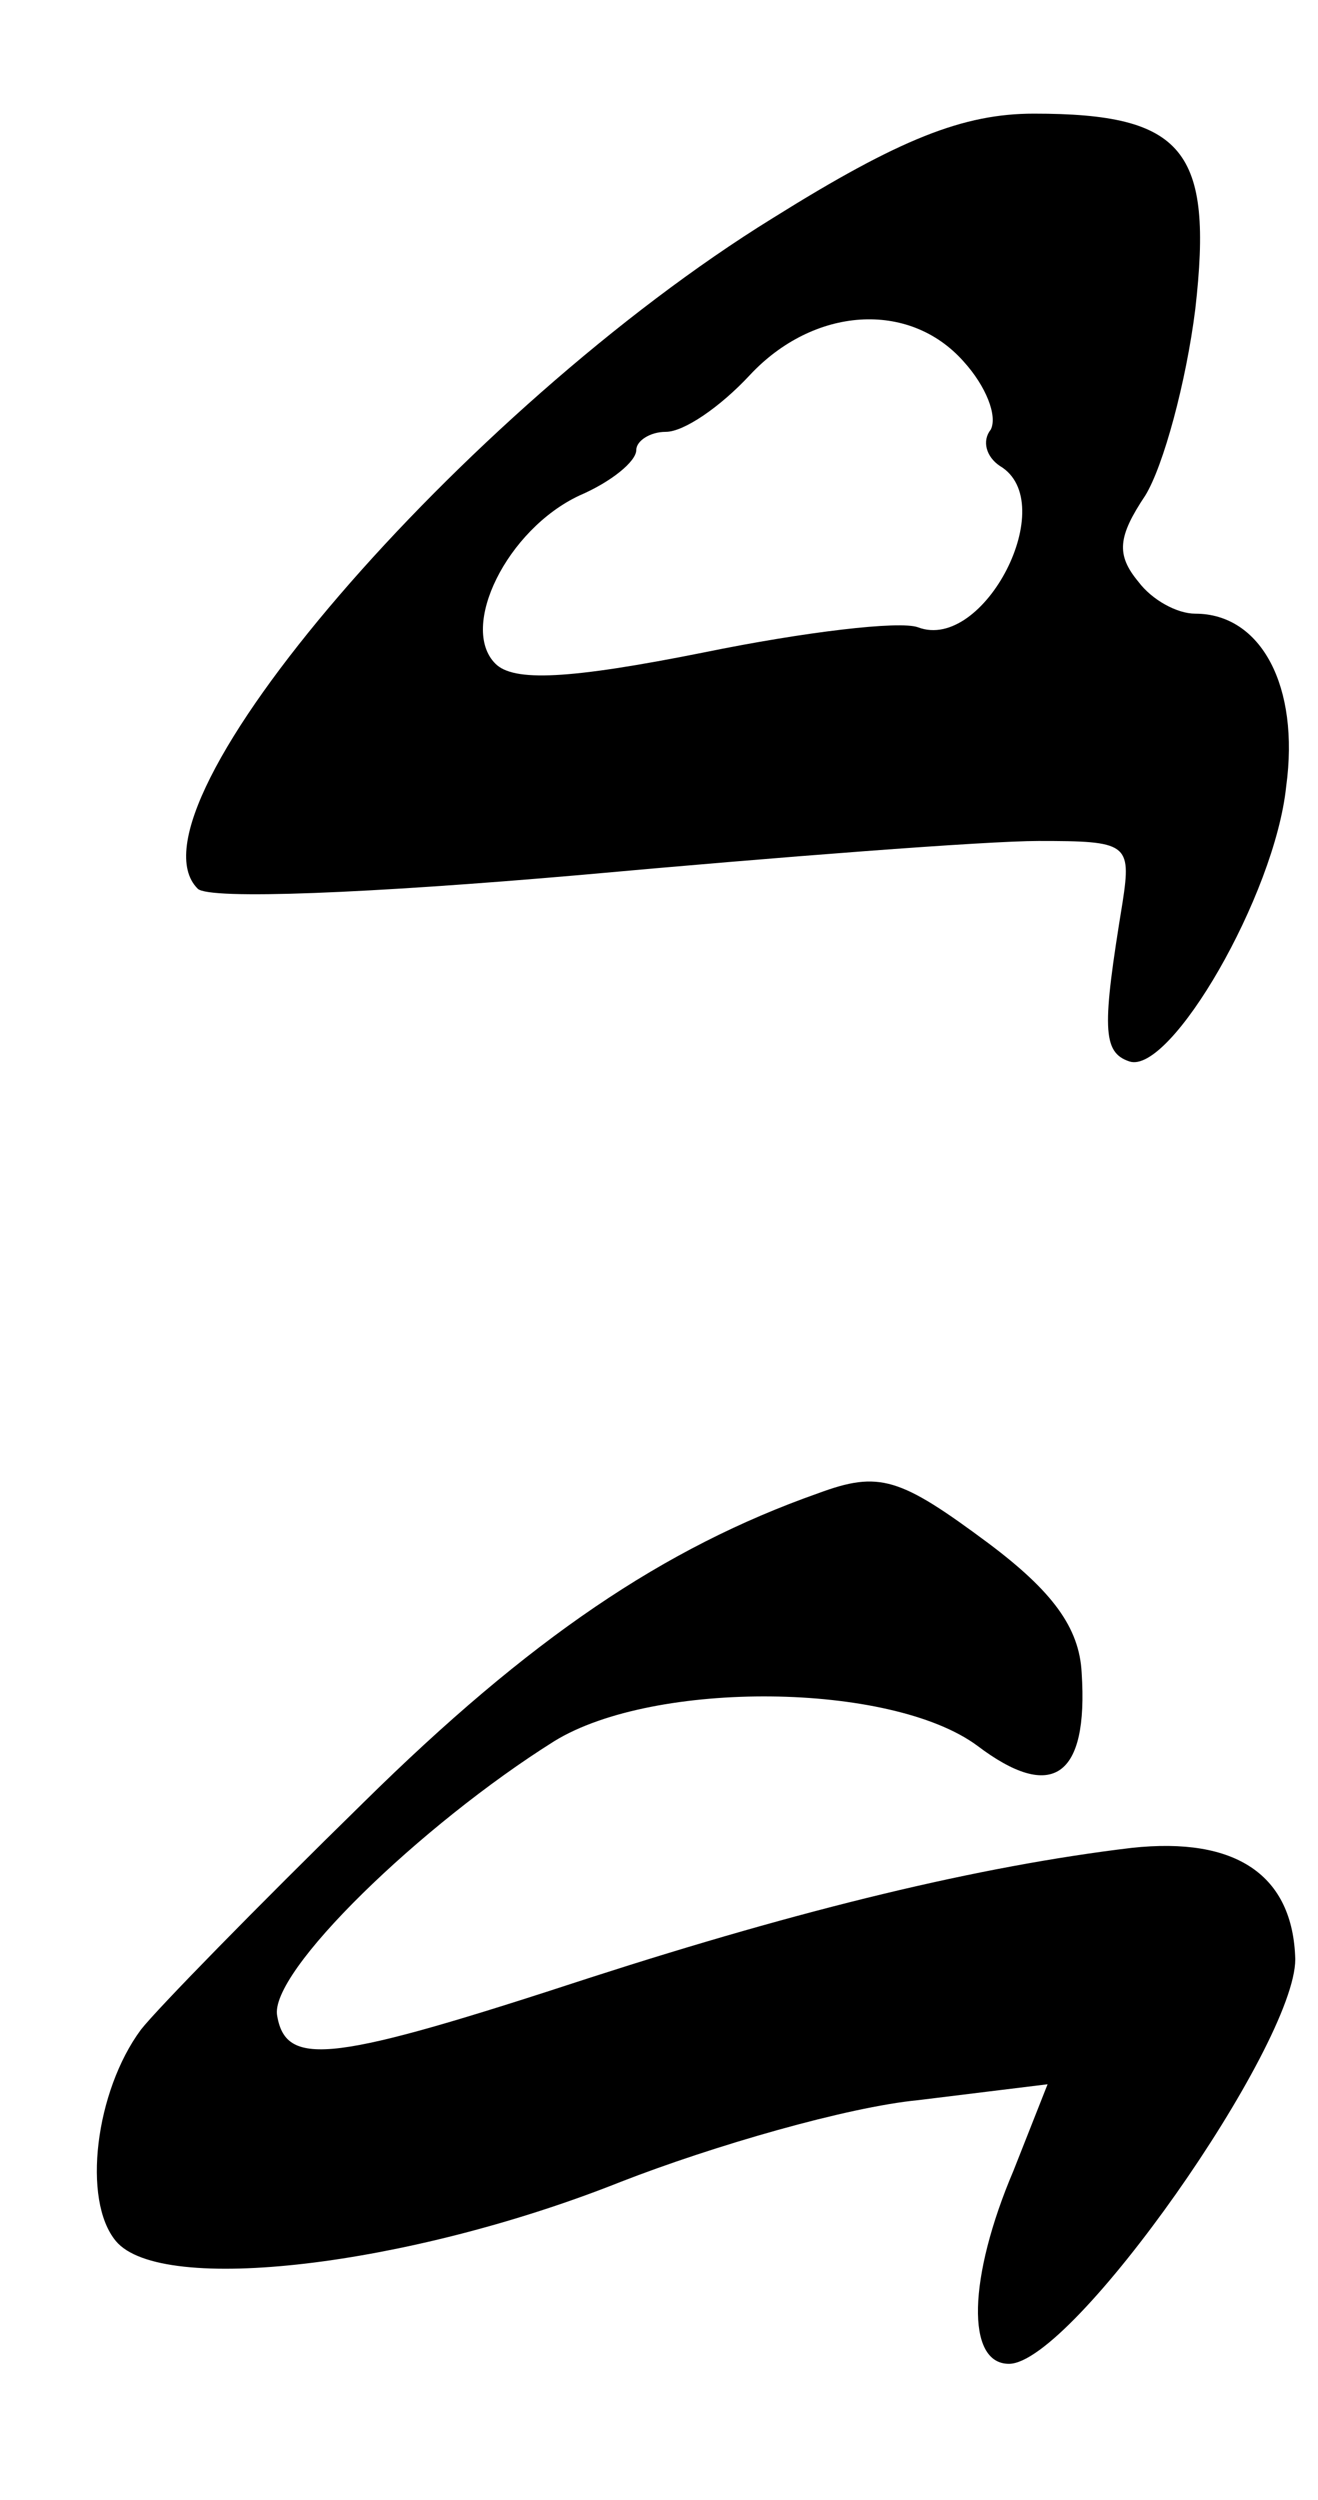
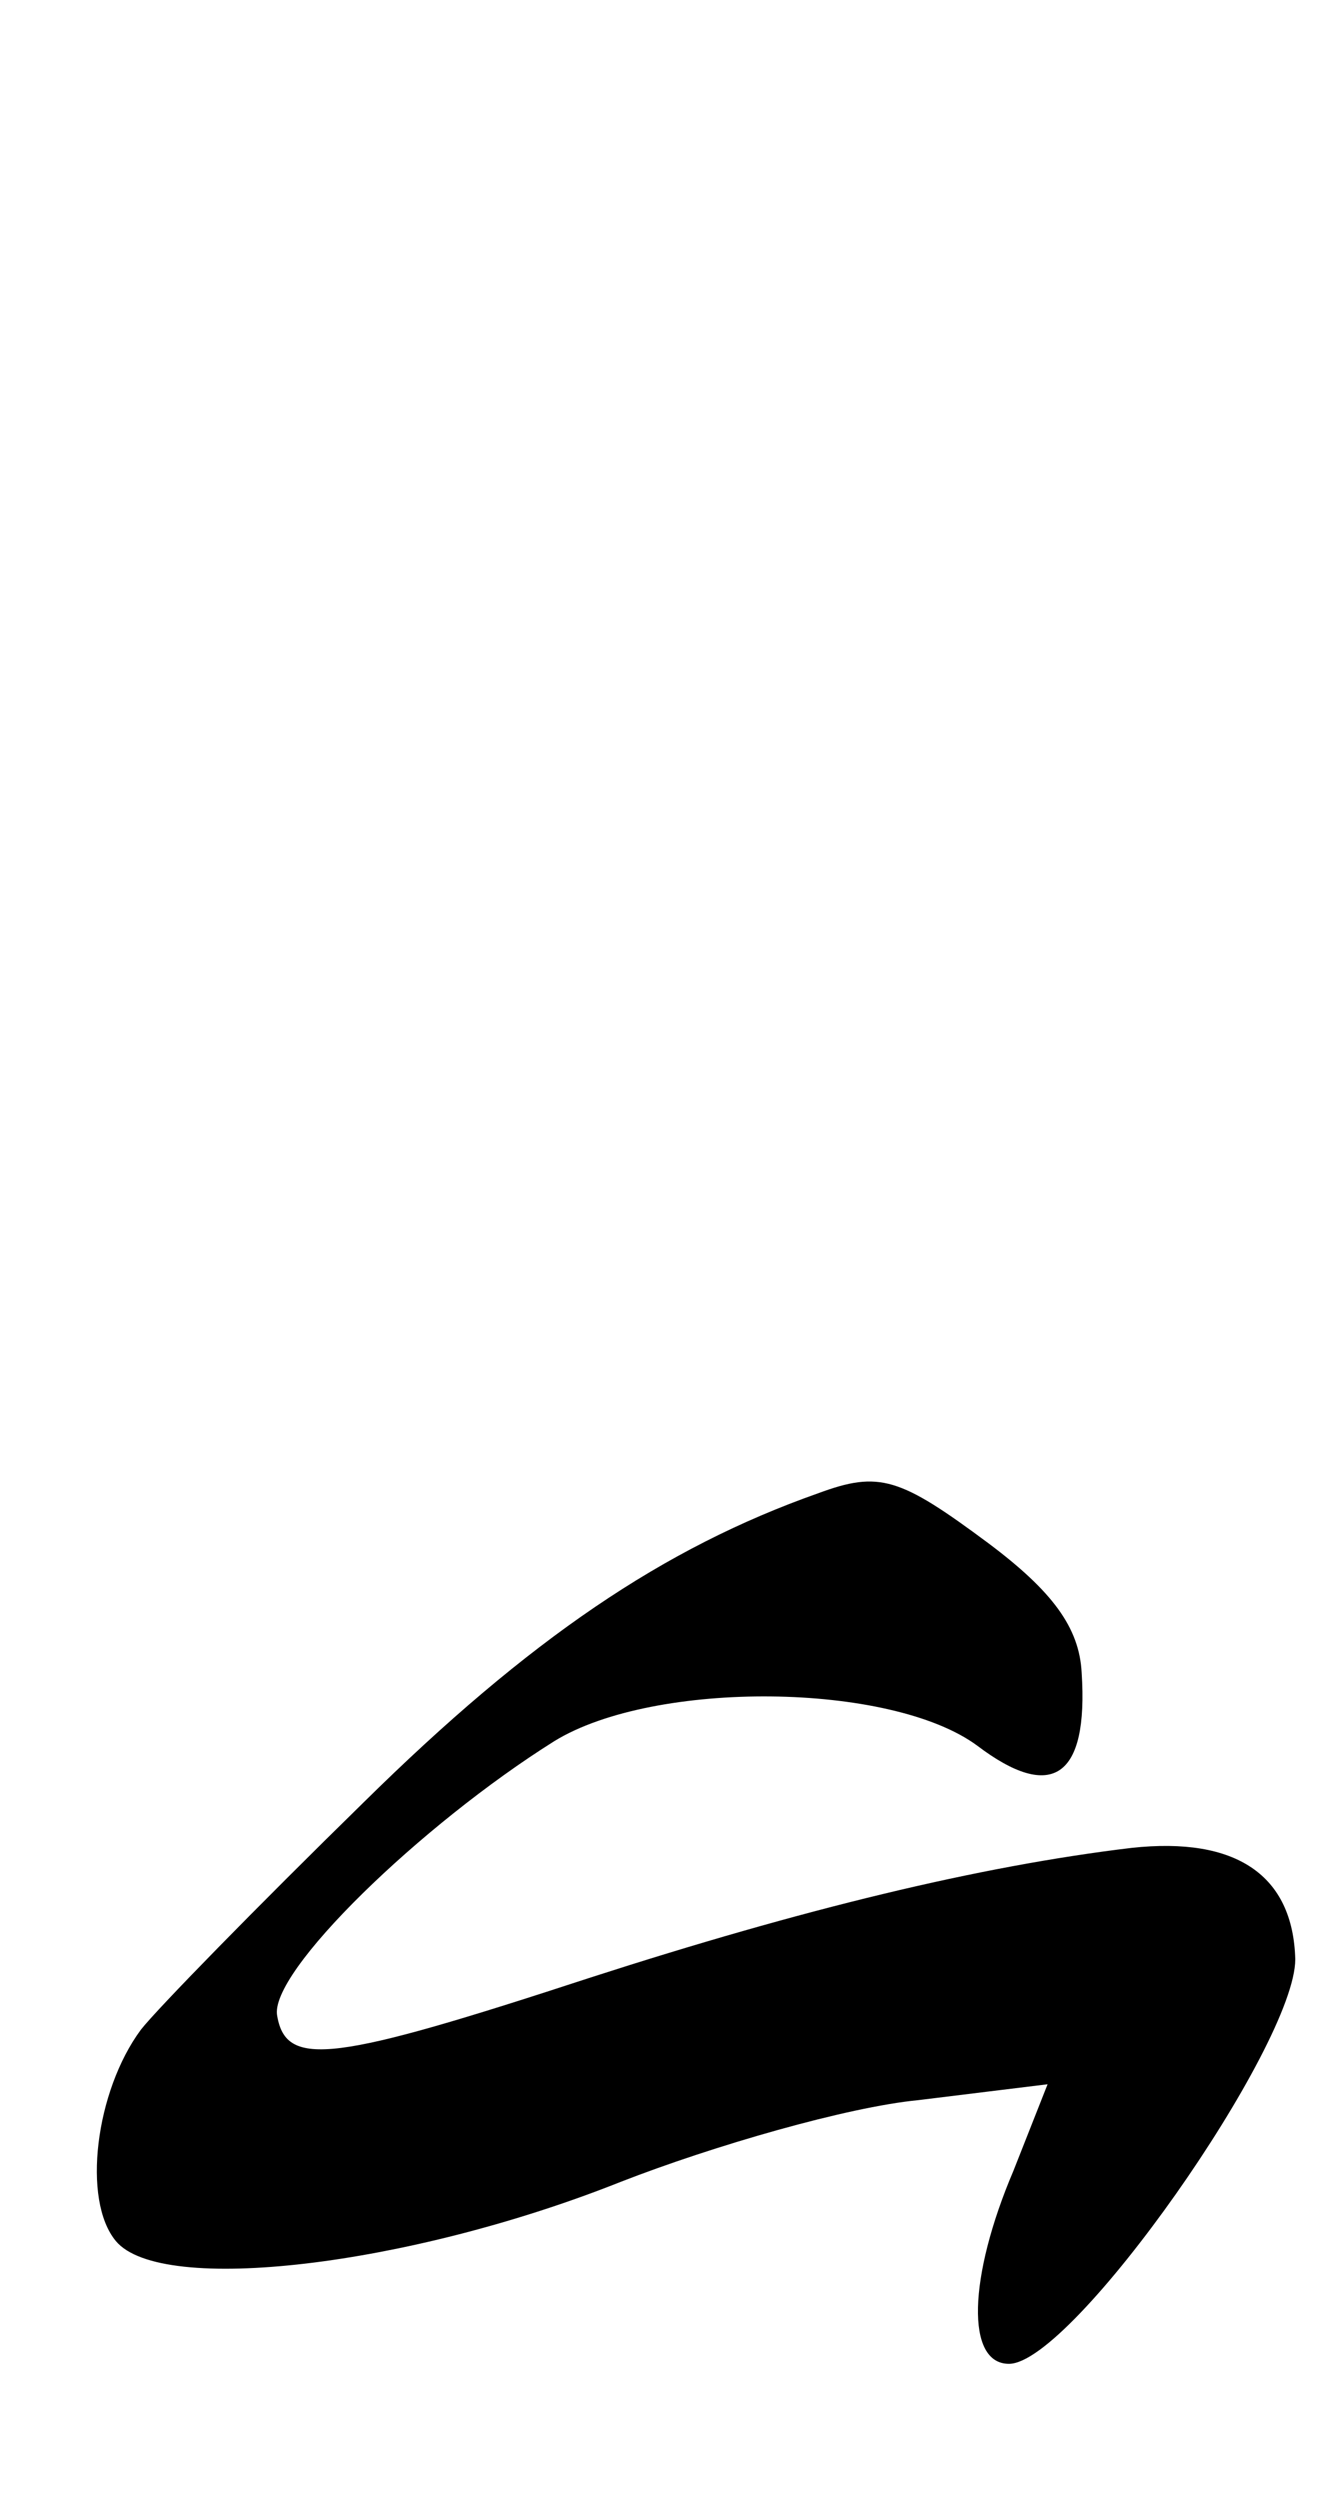
<svg xmlns="http://www.w3.org/2000/svg" version="1.0" width="58pt" height="110pt" viewBox="0 0 58 110" preserveAspectRatio="xMidYMid meet">
  <g transform="translate(0,110) scale(0.1,-0.1)" fill="#000000" stroke="none">
-     <path d="M340 1004 c-136 -84 -288 -260 -253 -295 5 -5 76 -2 168 6 88 8 179 15 202 15 39 0 41 -1 37 -27 -9 -55 -9 -66 3 -70 18 -6 64 73 69 121 6 44 -11 76 -40 76 -8 0 -19 6 -25 14 -10 12 -9 20 3 38 8 13 18 50 22 82 8 70 -5 86 -71 86 -31 0 -59 -11 -115 -46z m84 -63 c10 -11 15 -24 12 -30 -4 -5 -2 -12 4 -16 27 -16 -7 -82 -36 -71 -8 3 -50 -2 -94 -11 -60 -12 -84 -13 -92 -5 -16 16 5 59 37 74 14 6 25 15 25 20 0 4 6 8 13 8 8 0 24 11 37 25 28 30 70 33 94 6z" />
    <path d="M360 443 c-68 -24 -127 -64 -200 -136 -47 -46 -91 -91 -98 -100 -20 -27 -26 -75 -11 -93 20 -24 129 -11 222 26 41 16 100 33 131 36 l57 7 -15 -38 c-20 -47 -21 -85 -2 -85 28 0 126 140 126 178 -1 37 -26 54 -72 49 -67 -8 -145 -27 -238 -57 -113 -37 -134 -40 -138 -17 -4 19 63 84 122 121 44 27 148 26 186 -2 33 -25 49 -14 46 32 -1 20 -13 36 -41 57 -39 29 -48 32 -75 22z" />
  </g>
</svg>